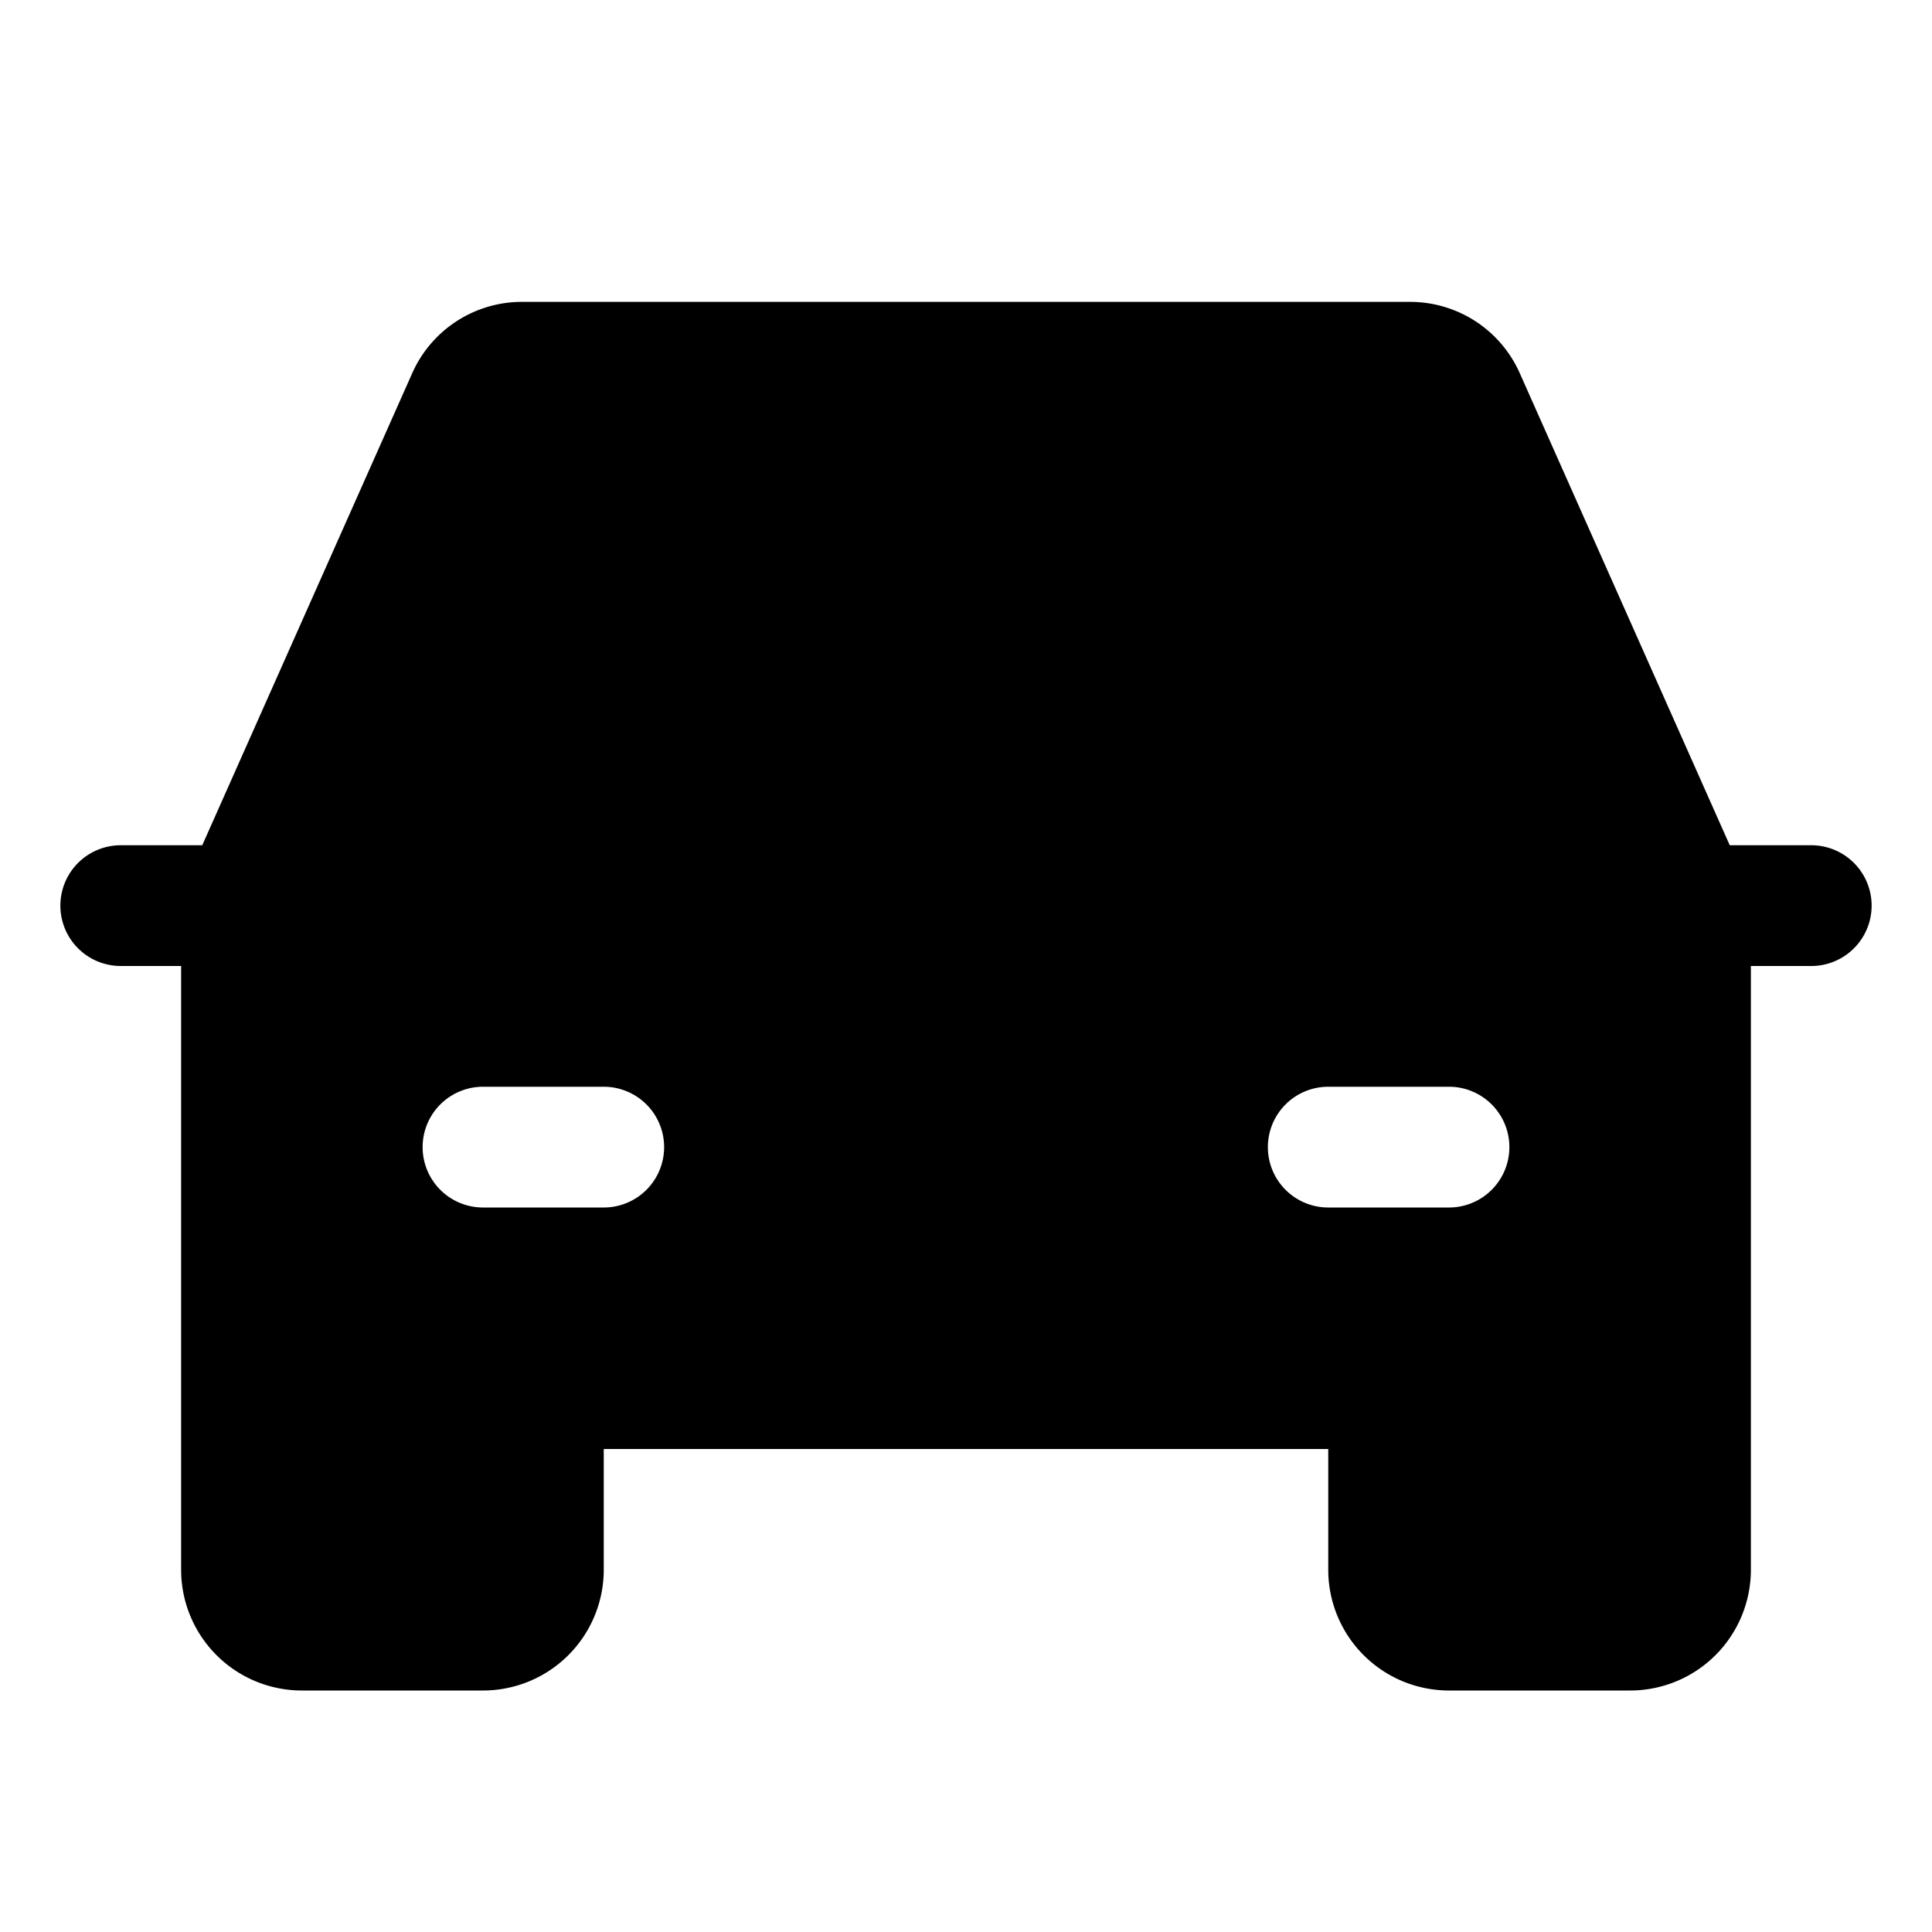
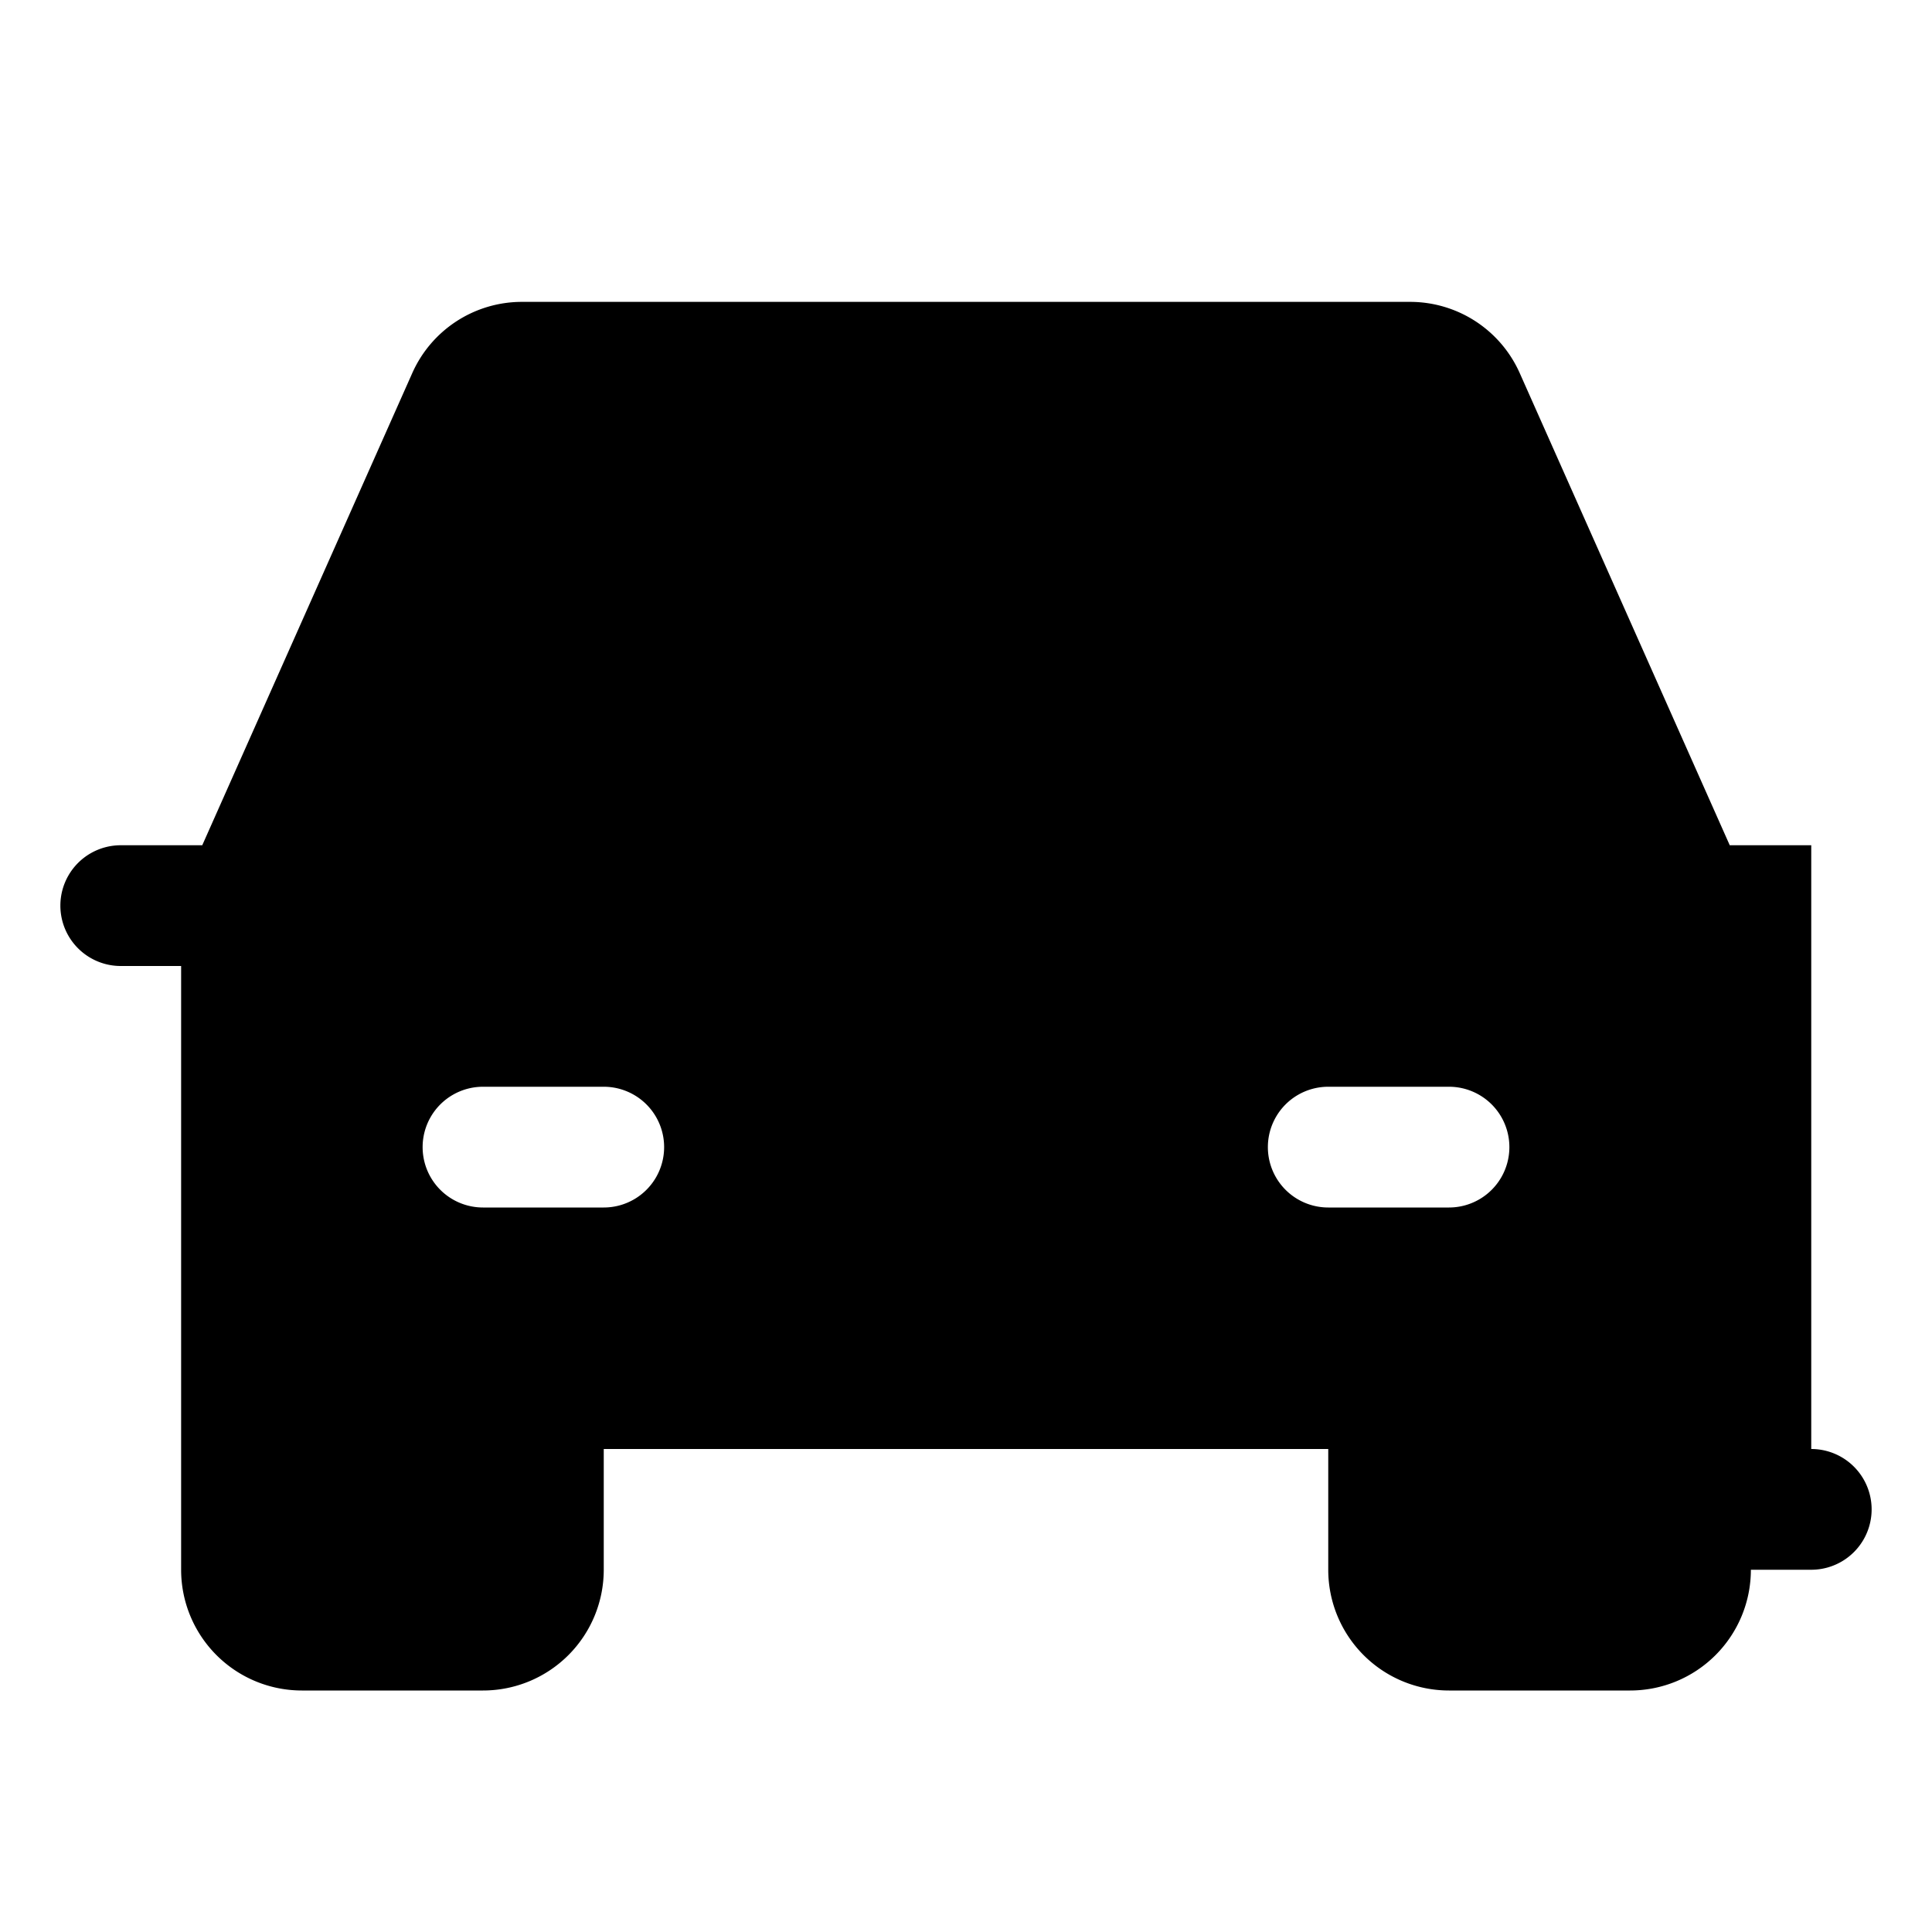
<svg xmlns="http://www.w3.org/2000/svg" viewBox="0 0 256 256" fill="currentColor">
-   <path d="M240,112H229.2L201.4,49.5A15.9,15.9,0,0,0,186.8,40H69.2a15.9,15.9,0,0,0-14.6,9.5L26.8,112H16a8,8,0,0,0,0,16h8v80a16,16,0,0,0,16,16H64a16,16,0,0,0,16-16V192h96v16a16,16,0,0,0,16,16h24a16,16,0,0,0,16-16V128h8a8,8,0,0,0,0-16ZM80,160H64a8,8,0,0,1,0-16H80a8,8,0,0,1,0,16Zm112,0H176a8,8,0,0,1,0-16h16a8,8,0,0,1,0,16Z" />
+   <path d="M240,112H229.2L201.4,49.5A15.9,15.9,0,0,0,186.8,40H69.2a15.9,15.9,0,0,0-14.6,9.5L26.8,112H16a8,8,0,0,0,0,16h8v80a16,16,0,0,0,16,16H64a16,16,0,0,0,16-16V192h96v16a16,16,0,0,0,16,16h24a16,16,0,0,0,16-16h8a8,8,0,0,0,0-16ZM80,160H64a8,8,0,0,1,0-16H80a8,8,0,0,1,0,16Zm112,0H176a8,8,0,0,1,0-16h16a8,8,0,0,1,0,16Z" />
</svg>